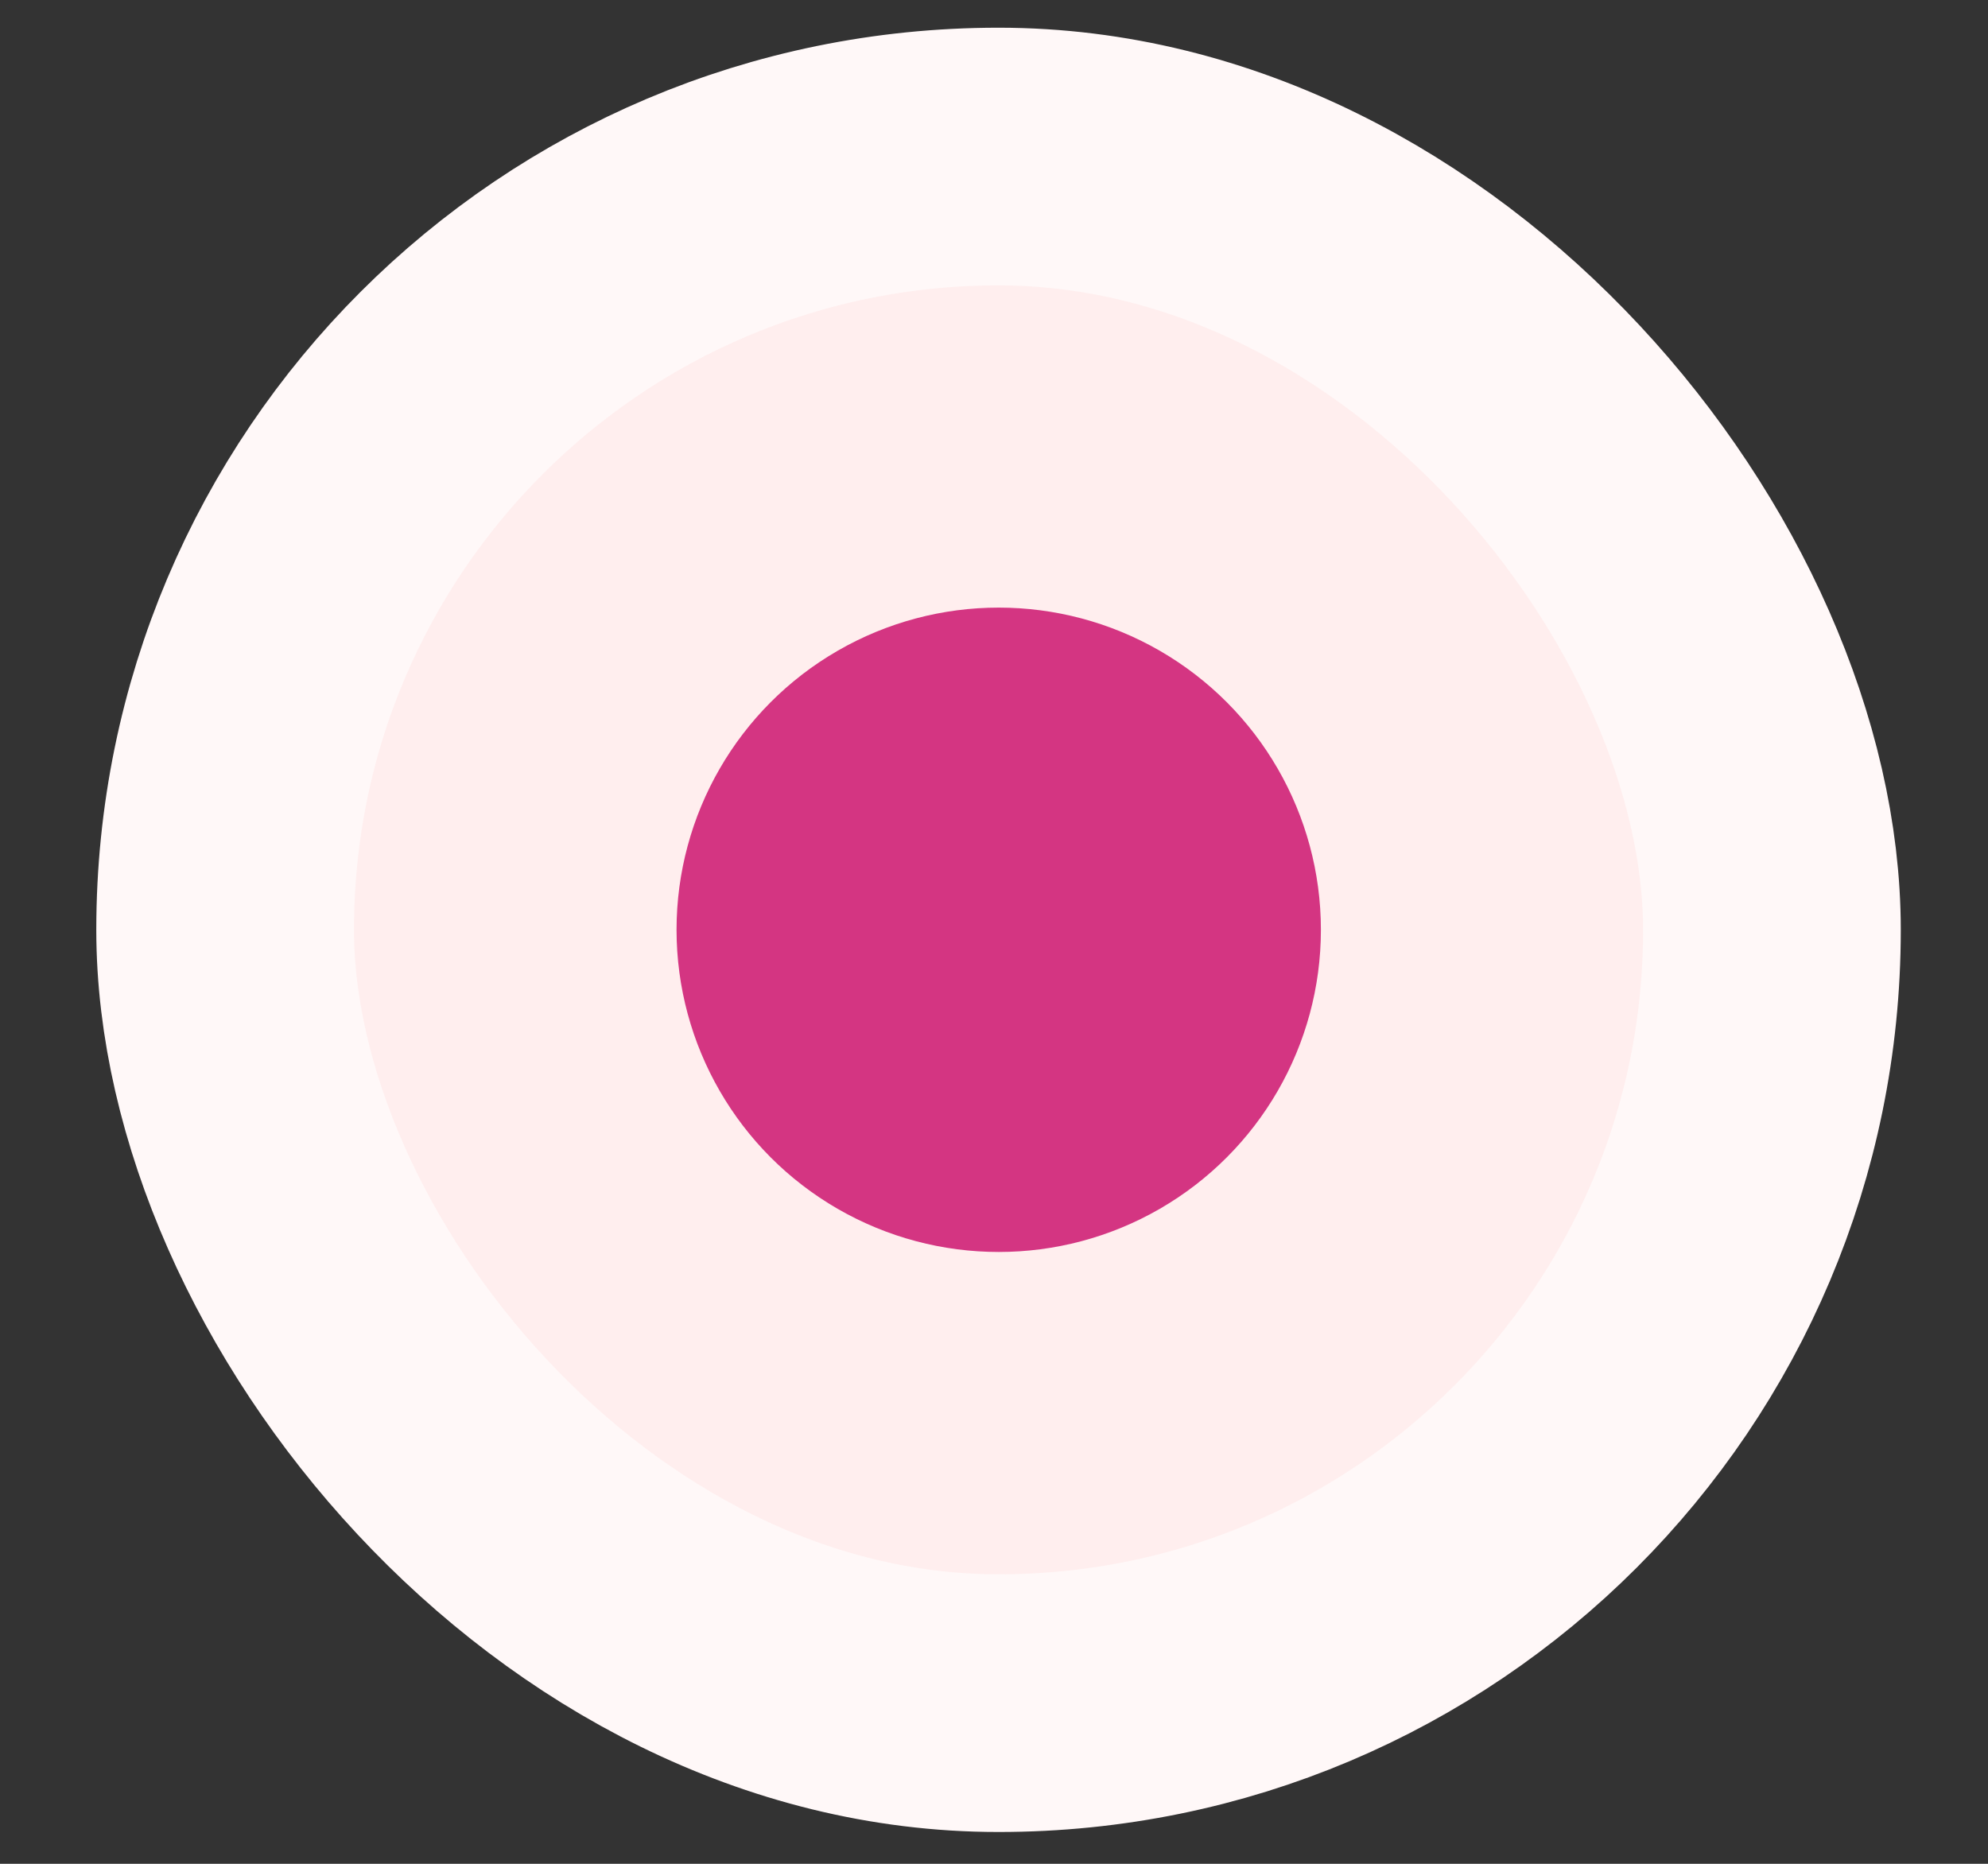
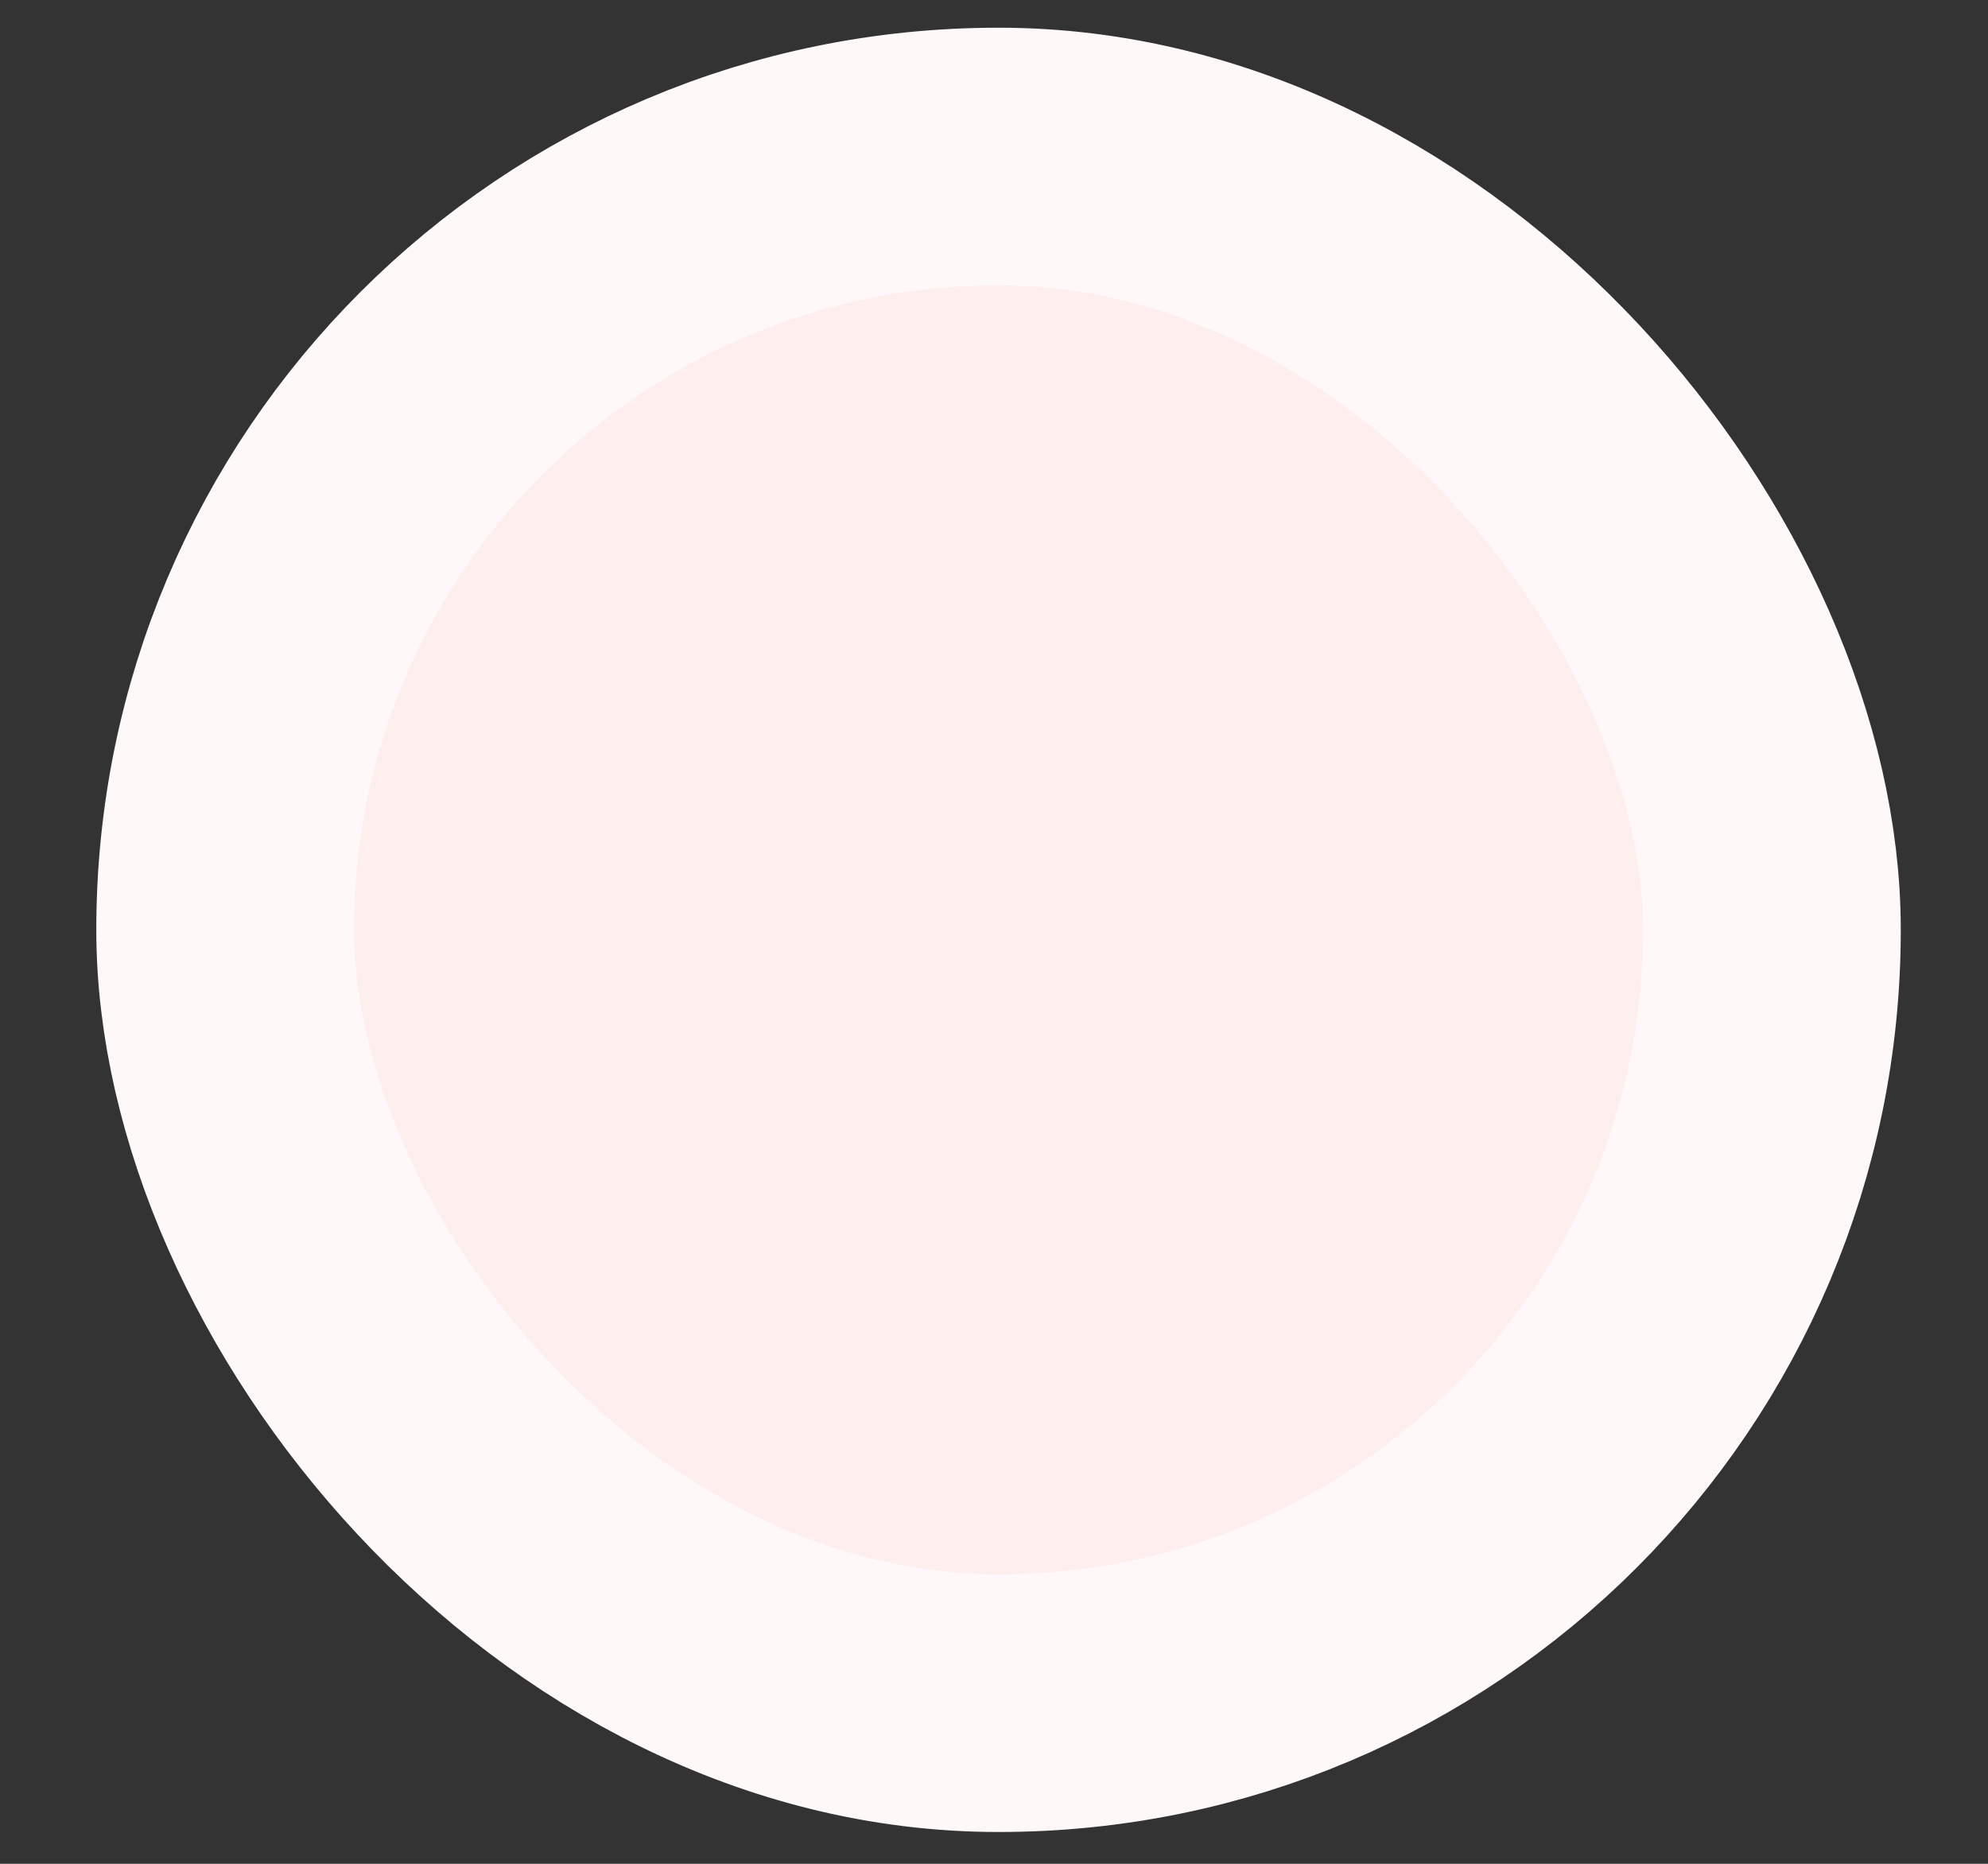
<svg xmlns="http://www.w3.org/2000/svg" width="16" height="15" viewBox="0 0 16 15" fill="none">
  <rect x="0" y="0" width="16" height="15" fill="#333333" stroke="none" />
  <rect x="1.812" y="1.26" width="12.449" height="12.447" rx="6.223" fill="#FFEEEE" />
  <rect x="1.812" y="1.26" width="12.449" height="12.447" rx="6.223" stroke="#FFF8F8" stroke-width="2.074" />
-   <circle cx="8.038" cy="7.483" r="2.593" fill="#D43582" />
</svg>